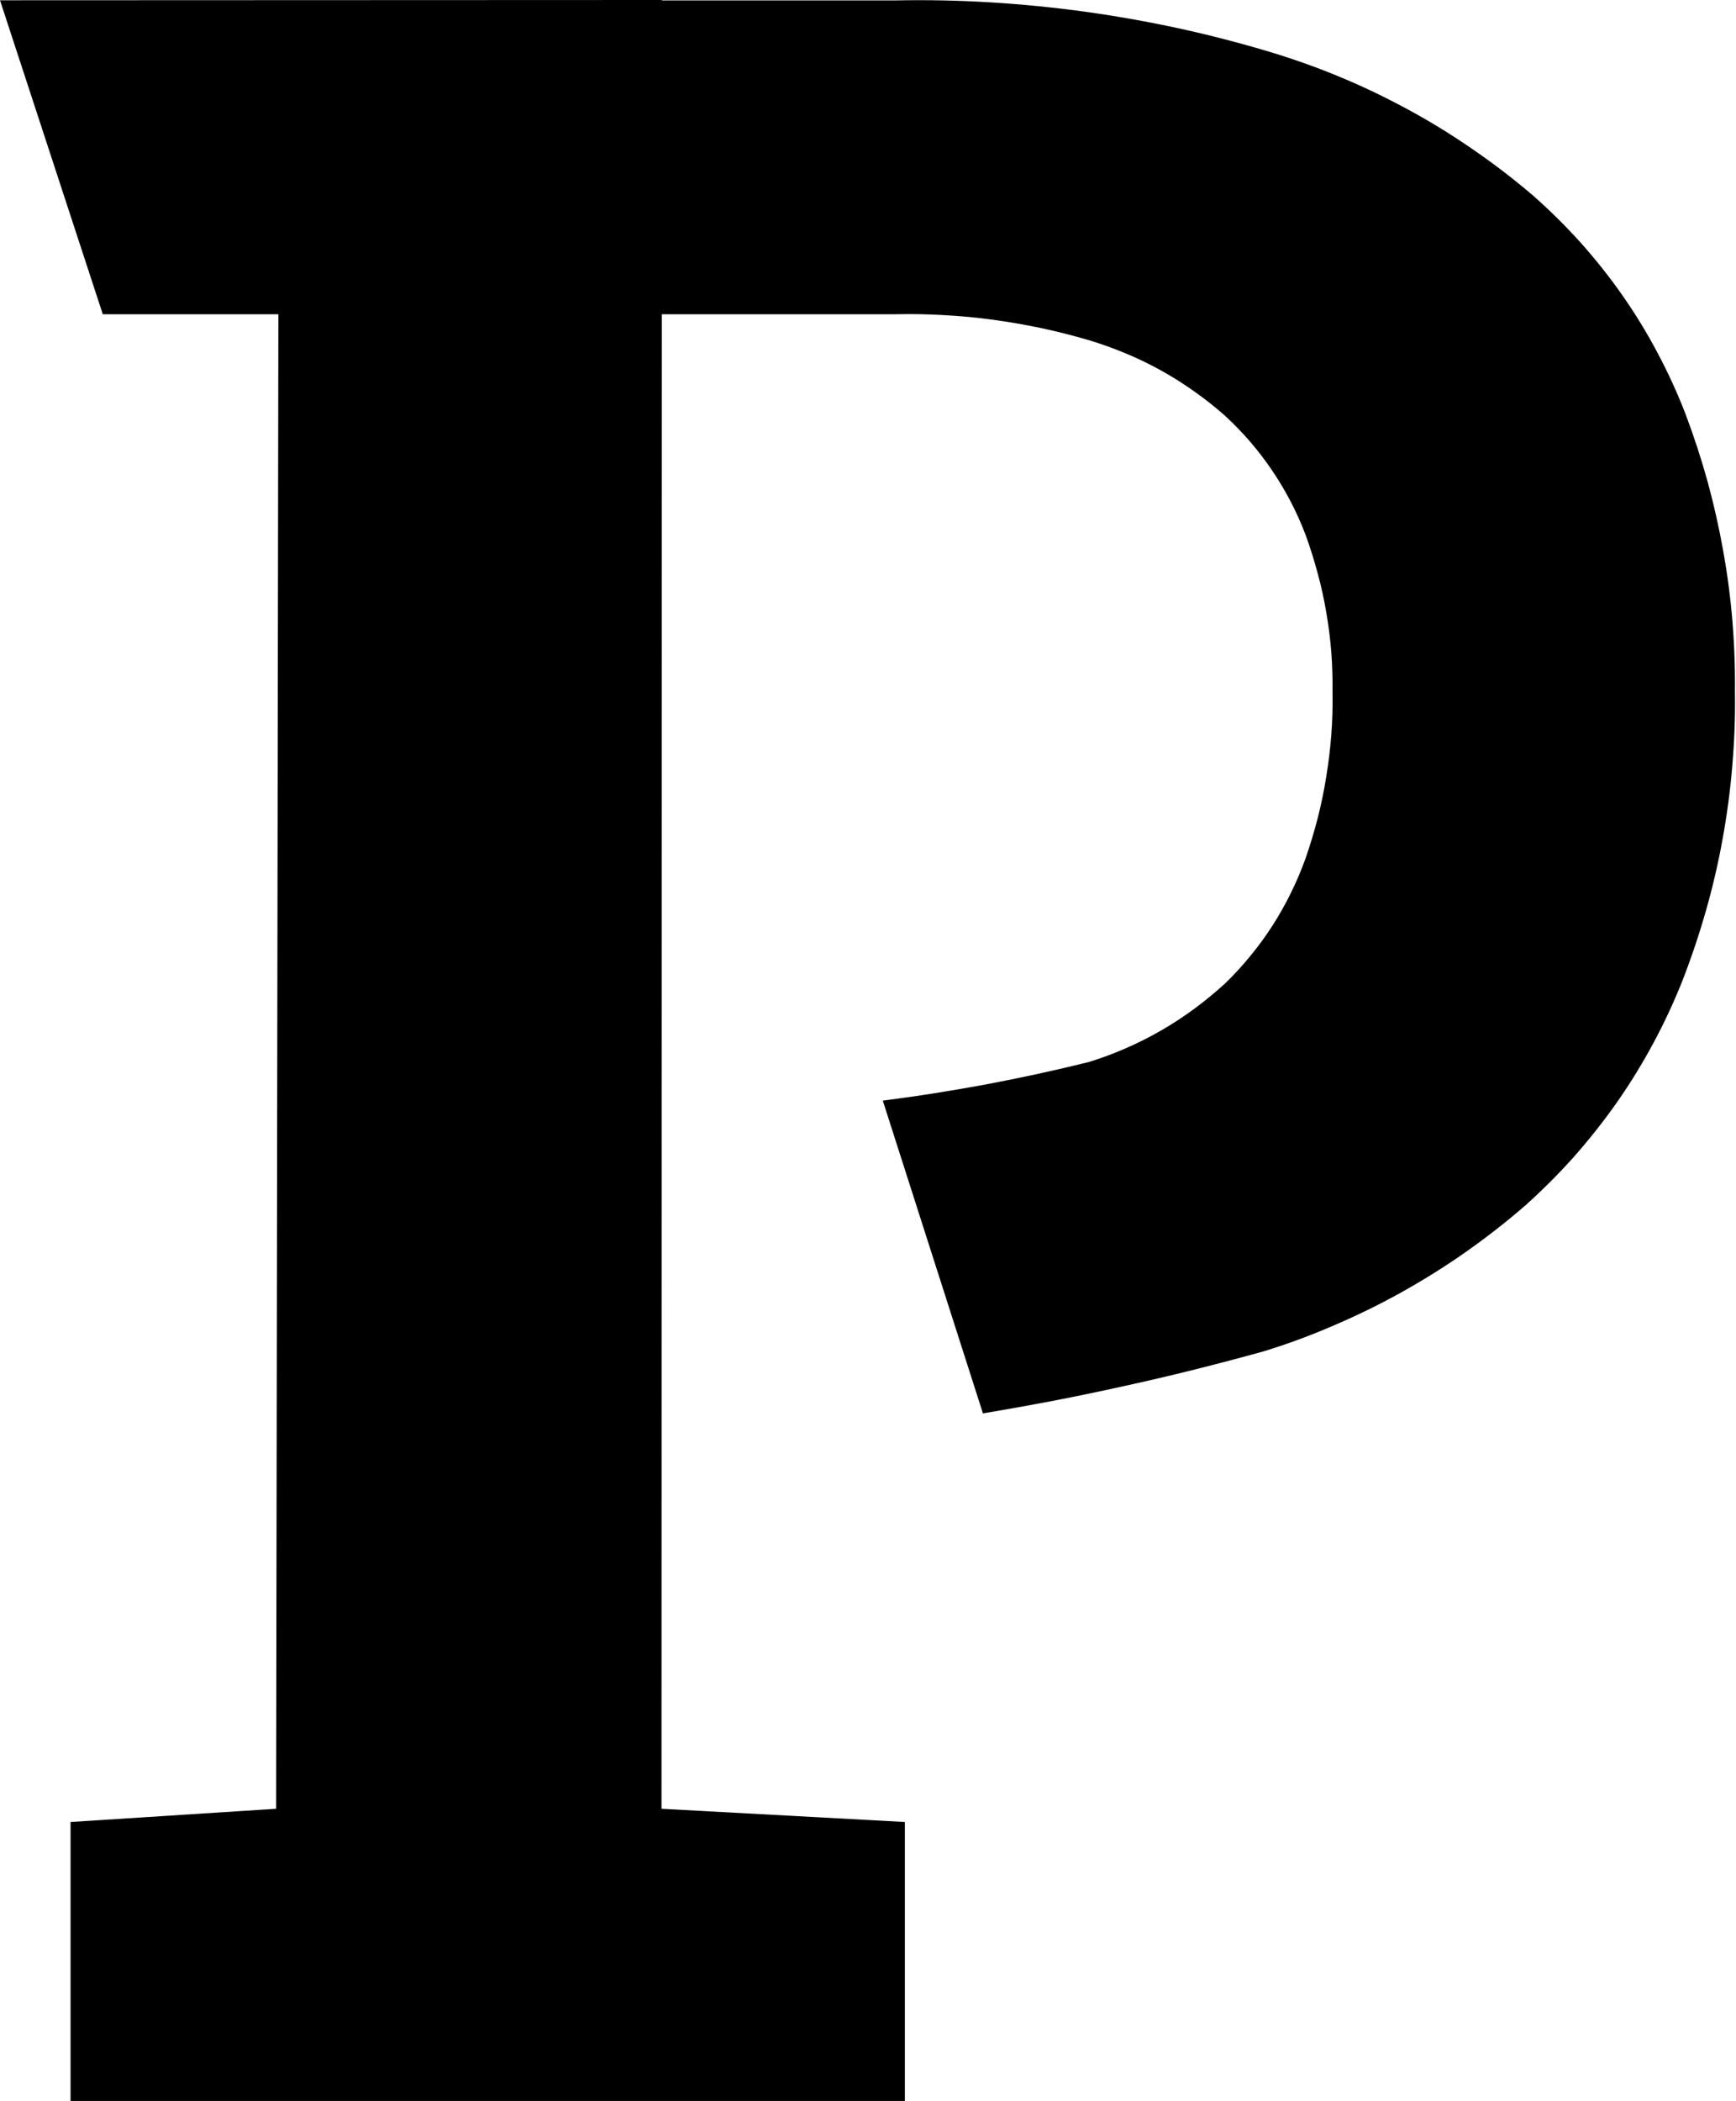
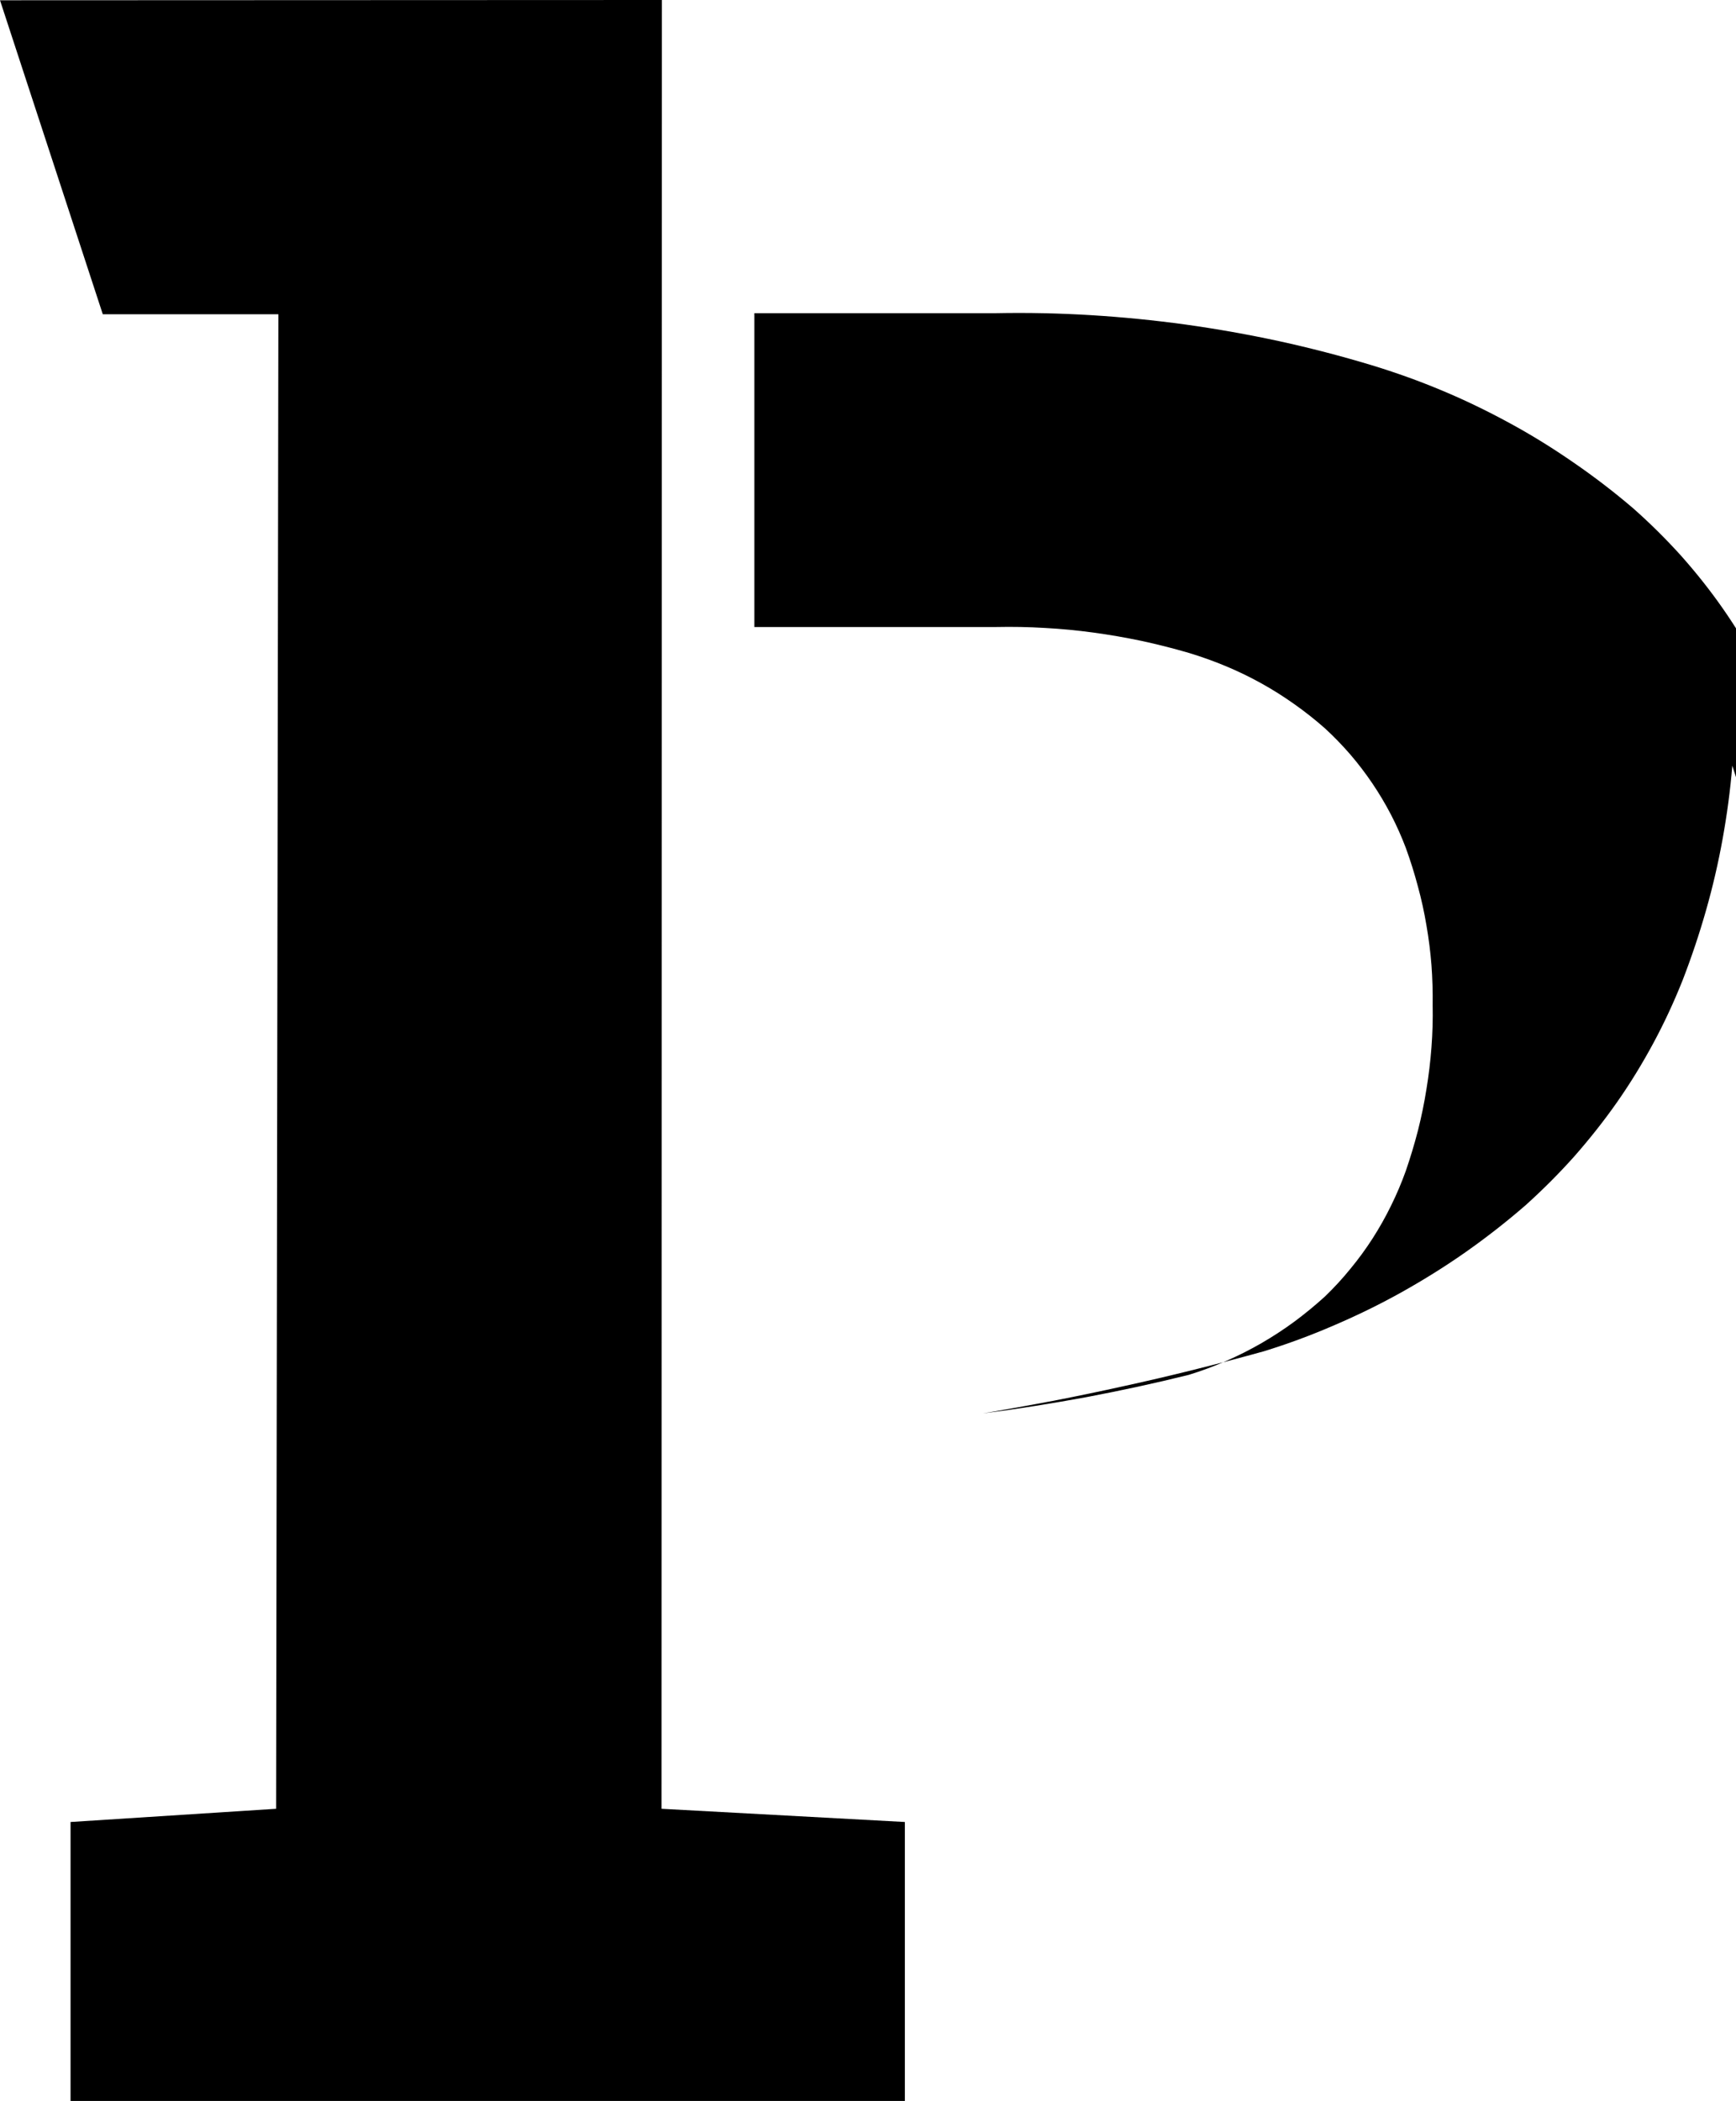
<svg xmlns="http://www.w3.org/2000/svg" version="1.2" viewBox="0 0 1314 1590" width="1314" height="1590">
  <title>logo (39)-svg</title>
  <style>
		.s0 { fill: #000000 } 
	</style>
  <g id="Group_180">
-     <path id="Path_37" class="s0" d="m501 0l-0.3 1368.8l184.2 10v211.1h-631.5v-211.1l155.6-10l1.7-1131h-132.9l-77.8-237.6zm810.2 579.4c-1.5 18.6-4 37-7.3 55.3c-3.3 18.3-7.5 36.4-12.6 54.3c-5.1 17.9-11 35.5-17.7 52.8c-6.5 16.3-13.8 32.1-22.1 47.5c-8.3 15.4-17.4 30.3-27.4 44.6c-10 14.3-20.9 28-32.4 41.1c-11.6 13-24 25.4-37 37.1c-14.4 12.5-29.4 24.2-45 35.2c-15.5 10.9-31.7 21-48.3 30.3c-16.6 9.3-33.8 17.7-51.3 25.2c-17.5 7.6-35.3 14.2-53.5 19.8q-26.3 7.3-52.7 13.9q-26.4 6.6-53 12.4q-26.6 5.9-53.3 11.1q-26.8 5.1-53.6 9.6l-75.8-236.7q19.7-2.5 39.2-5.6q19.6-3.1 39.1-6.7q19.5-3.7 38.9-7.9q19.4-4.2 38.7-9q14.3-4.4 28-10.4q13.8-6 26.8-13.5q13-7.5 25.1-16.4q12-8.9 23.1-19q10.3-9.9 19.3-21q9.1-11 16.8-23q7.7-12 14-24.9q6.3-12.8 11.1-26.2q5.2-15.1 9.2-30.6q3.9-15.4 6.4-31.2q2.6-15.7 3.8-31.7q1.2-15.9 0.9-31.8q0.2-15.2-0.9-30.3q-1.2-15.2-3.8-30.1q-2.5-15-6.5-29.6q-3.9-14.7-9.1-29q-4.9-12.9-11.2-25.1q-6.4-12.3-14.1-23.7q-7.7-11.4-16.7-21.9q-9.1-10.5-19.2-19.8q-11.1-9.8-23.3-18.4q-12.1-8.6-25.1-15.8q-13-7.2-26.7-12.9q-13.7-5.7-27.9-10q-17.8-5.2-35.9-9.1q-18.1-3.8-36.4-6.3q-18.3-2.5-36.8-3.5q-18.4-1.1-36.9-0.7h-182.9v-237.5h182.8q36-0.7 72 1.5q35.9 2.2 71.6 7.1q35.7 5 70.9 12.6q35.2 7.7 69.7 18.1c18.1 5.5 36 11.9 53.4 19.2c17.5 7.3 34.6 15.6 51.3 24.7c16.6 9 32.7 19 48.3 29.8c15.6 10.7 30.7 22.3 45.1 34.6c12.7 11.2 24.8 23.2 36.2 35.8c11.3 12.7 21.9 26 31.6 39.9c9.7 13.9 18.6 28.4 26.5 43.4c8 15 15.1 30.5 21.2 46.3q9.5 25.2 16.7 51.1q7.1 26 11.8 52.4q4.8 26.5 7 53.4q2.2 26.8 1.9 53.7c0.3 18.4-0.4 37-2 55.5z" />
+     <path id="Path_37" class="s0" d="m501 0l-0.3 1368.8l184.2 10v211.1h-631.5v-211.1l155.6-10l1.7-1131h-132.9l-77.8-237.6zm810.2 579.4c-1.5 18.6-4 37-7.3 55.3c-3.3 18.3-7.5 36.4-12.6 54.3c-5.1 17.9-11 35.5-17.7 52.8c-6.5 16.3-13.8 32.1-22.1 47.5c-8.3 15.4-17.4 30.3-27.4 44.6c-10 14.3-20.9 28-32.4 41.1c-11.6 13-24 25.4-37 37.1c-14.4 12.5-29.4 24.2-45 35.2c-15.5 10.9-31.7 21-48.3 30.3c-16.6 9.3-33.8 17.7-51.3 25.2c-17.5 7.6-35.3 14.2-53.5 19.8q-26.3 7.3-52.7 13.9q-26.4 6.6-53 12.4q-26.6 5.9-53.3 11.1q-26.8 5.1-53.6 9.6q19.7-2.5 39.2-5.6q19.6-3.1 39.1-6.7q19.5-3.7 38.9-7.9q19.4-4.2 38.7-9q14.3-4.4 28-10.4q13.8-6 26.8-13.5q13-7.5 25.1-16.4q12-8.9 23.1-19q10.3-9.9 19.3-21q9.1-11 16.8-23q7.7-12 14-24.9q6.3-12.8 11.1-26.2q5.2-15.1 9.2-30.6q3.9-15.4 6.4-31.2q2.6-15.7 3.8-31.7q1.2-15.9 0.9-31.8q0.2-15.2-0.9-30.3q-1.2-15.2-3.8-30.1q-2.5-15-6.5-29.6q-3.9-14.7-9.1-29q-4.9-12.9-11.2-25.1q-6.4-12.3-14.1-23.7q-7.7-11.4-16.7-21.9q-9.1-10.5-19.2-19.8q-11.1-9.8-23.3-18.4q-12.1-8.6-25.1-15.8q-13-7.2-26.7-12.9q-13.7-5.7-27.9-10q-17.8-5.2-35.9-9.1q-18.1-3.8-36.4-6.3q-18.3-2.5-36.8-3.5q-18.4-1.1-36.9-0.7h-182.9v-237.5h182.8q36-0.7 72 1.5q35.9 2.2 71.6 7.1q35.7 5 70.9 12.6q35.2 7.7 69.7 18.1c18.1 5.5 36 11.9 53.4 19.2c17.5 7.3 34.6 15.6 51.3 24.7c16.6 9 32.7 19 48.3 29.8c15.6 10.7 30.7 22.3 45.1 34.6c12.7 11.2 24.8 23.2 36.2 35.8c11.3 12.7 21.9 26 31.6 39.9c9.7 13.9 18.6 28.4 26.5 43.4c8 15 15.1 30.5 21.2 46.3q9.5 25.2 16.7 51.1q7.1 26 11.8 52.4q4.8 26.5 7 53.4q2.2 26.8 1.9 53.7c0.3 18.4-0.4 37-2 55.5z" />
  </g>
</svg>